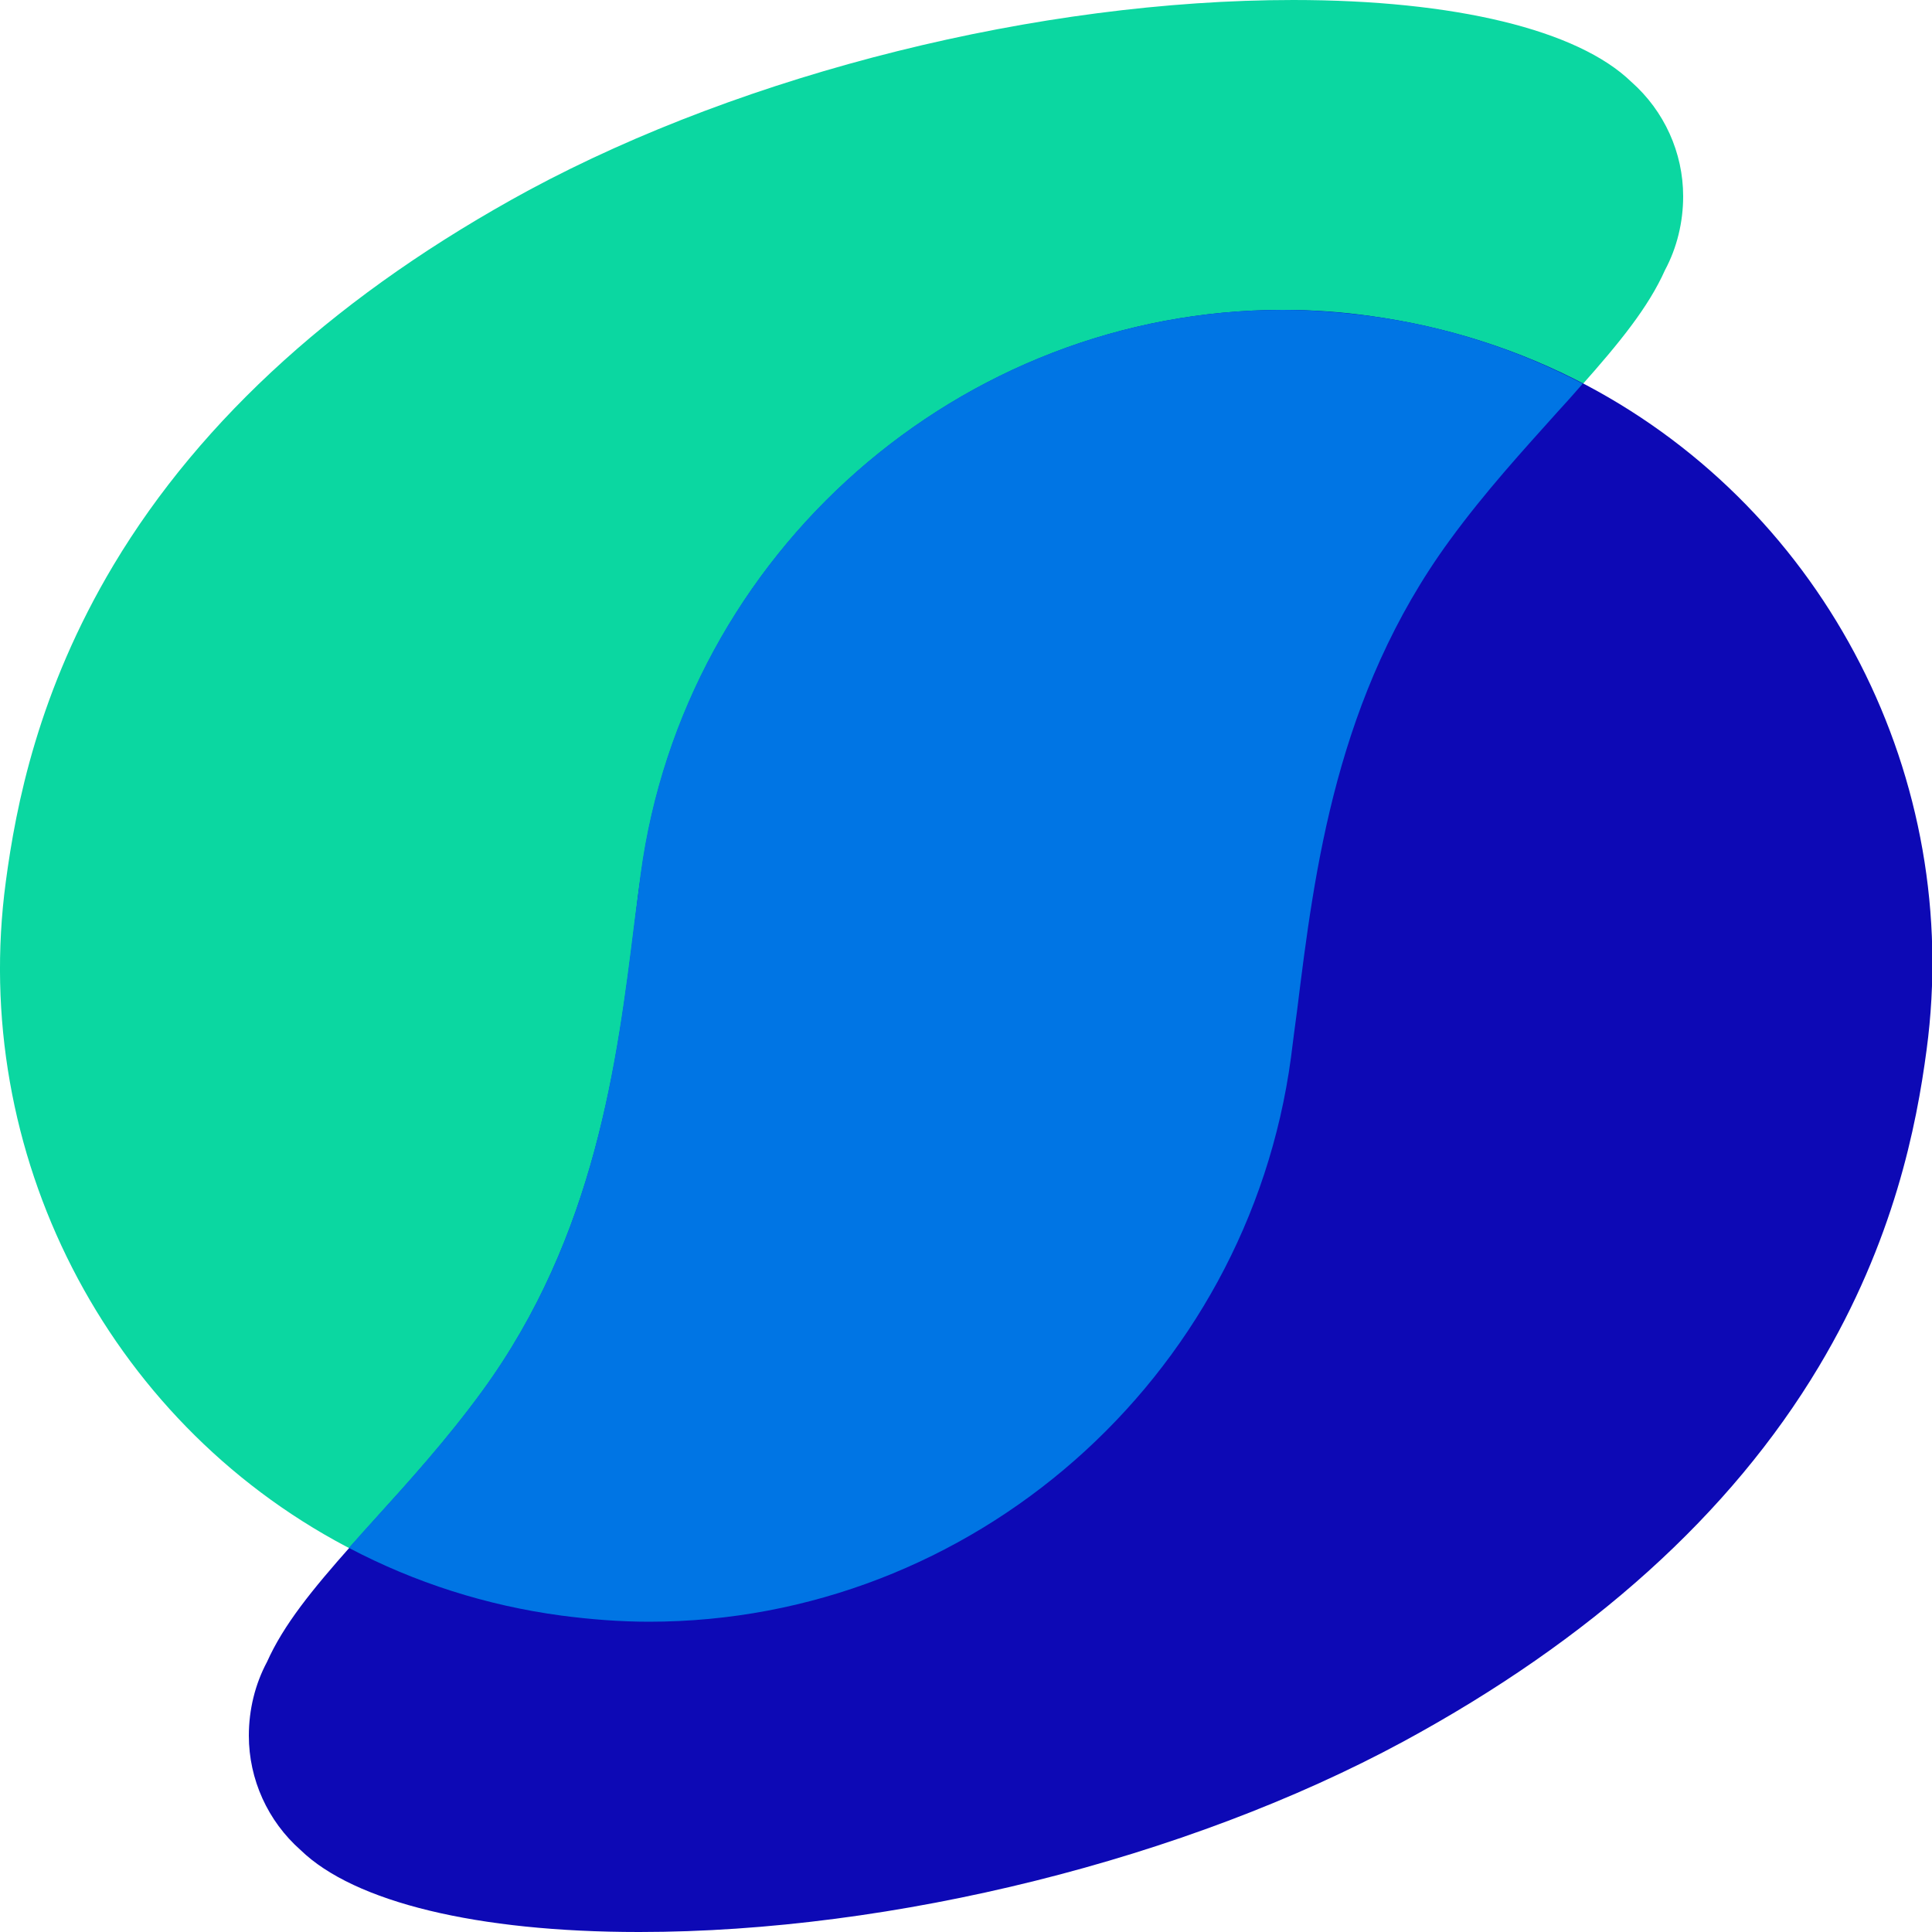
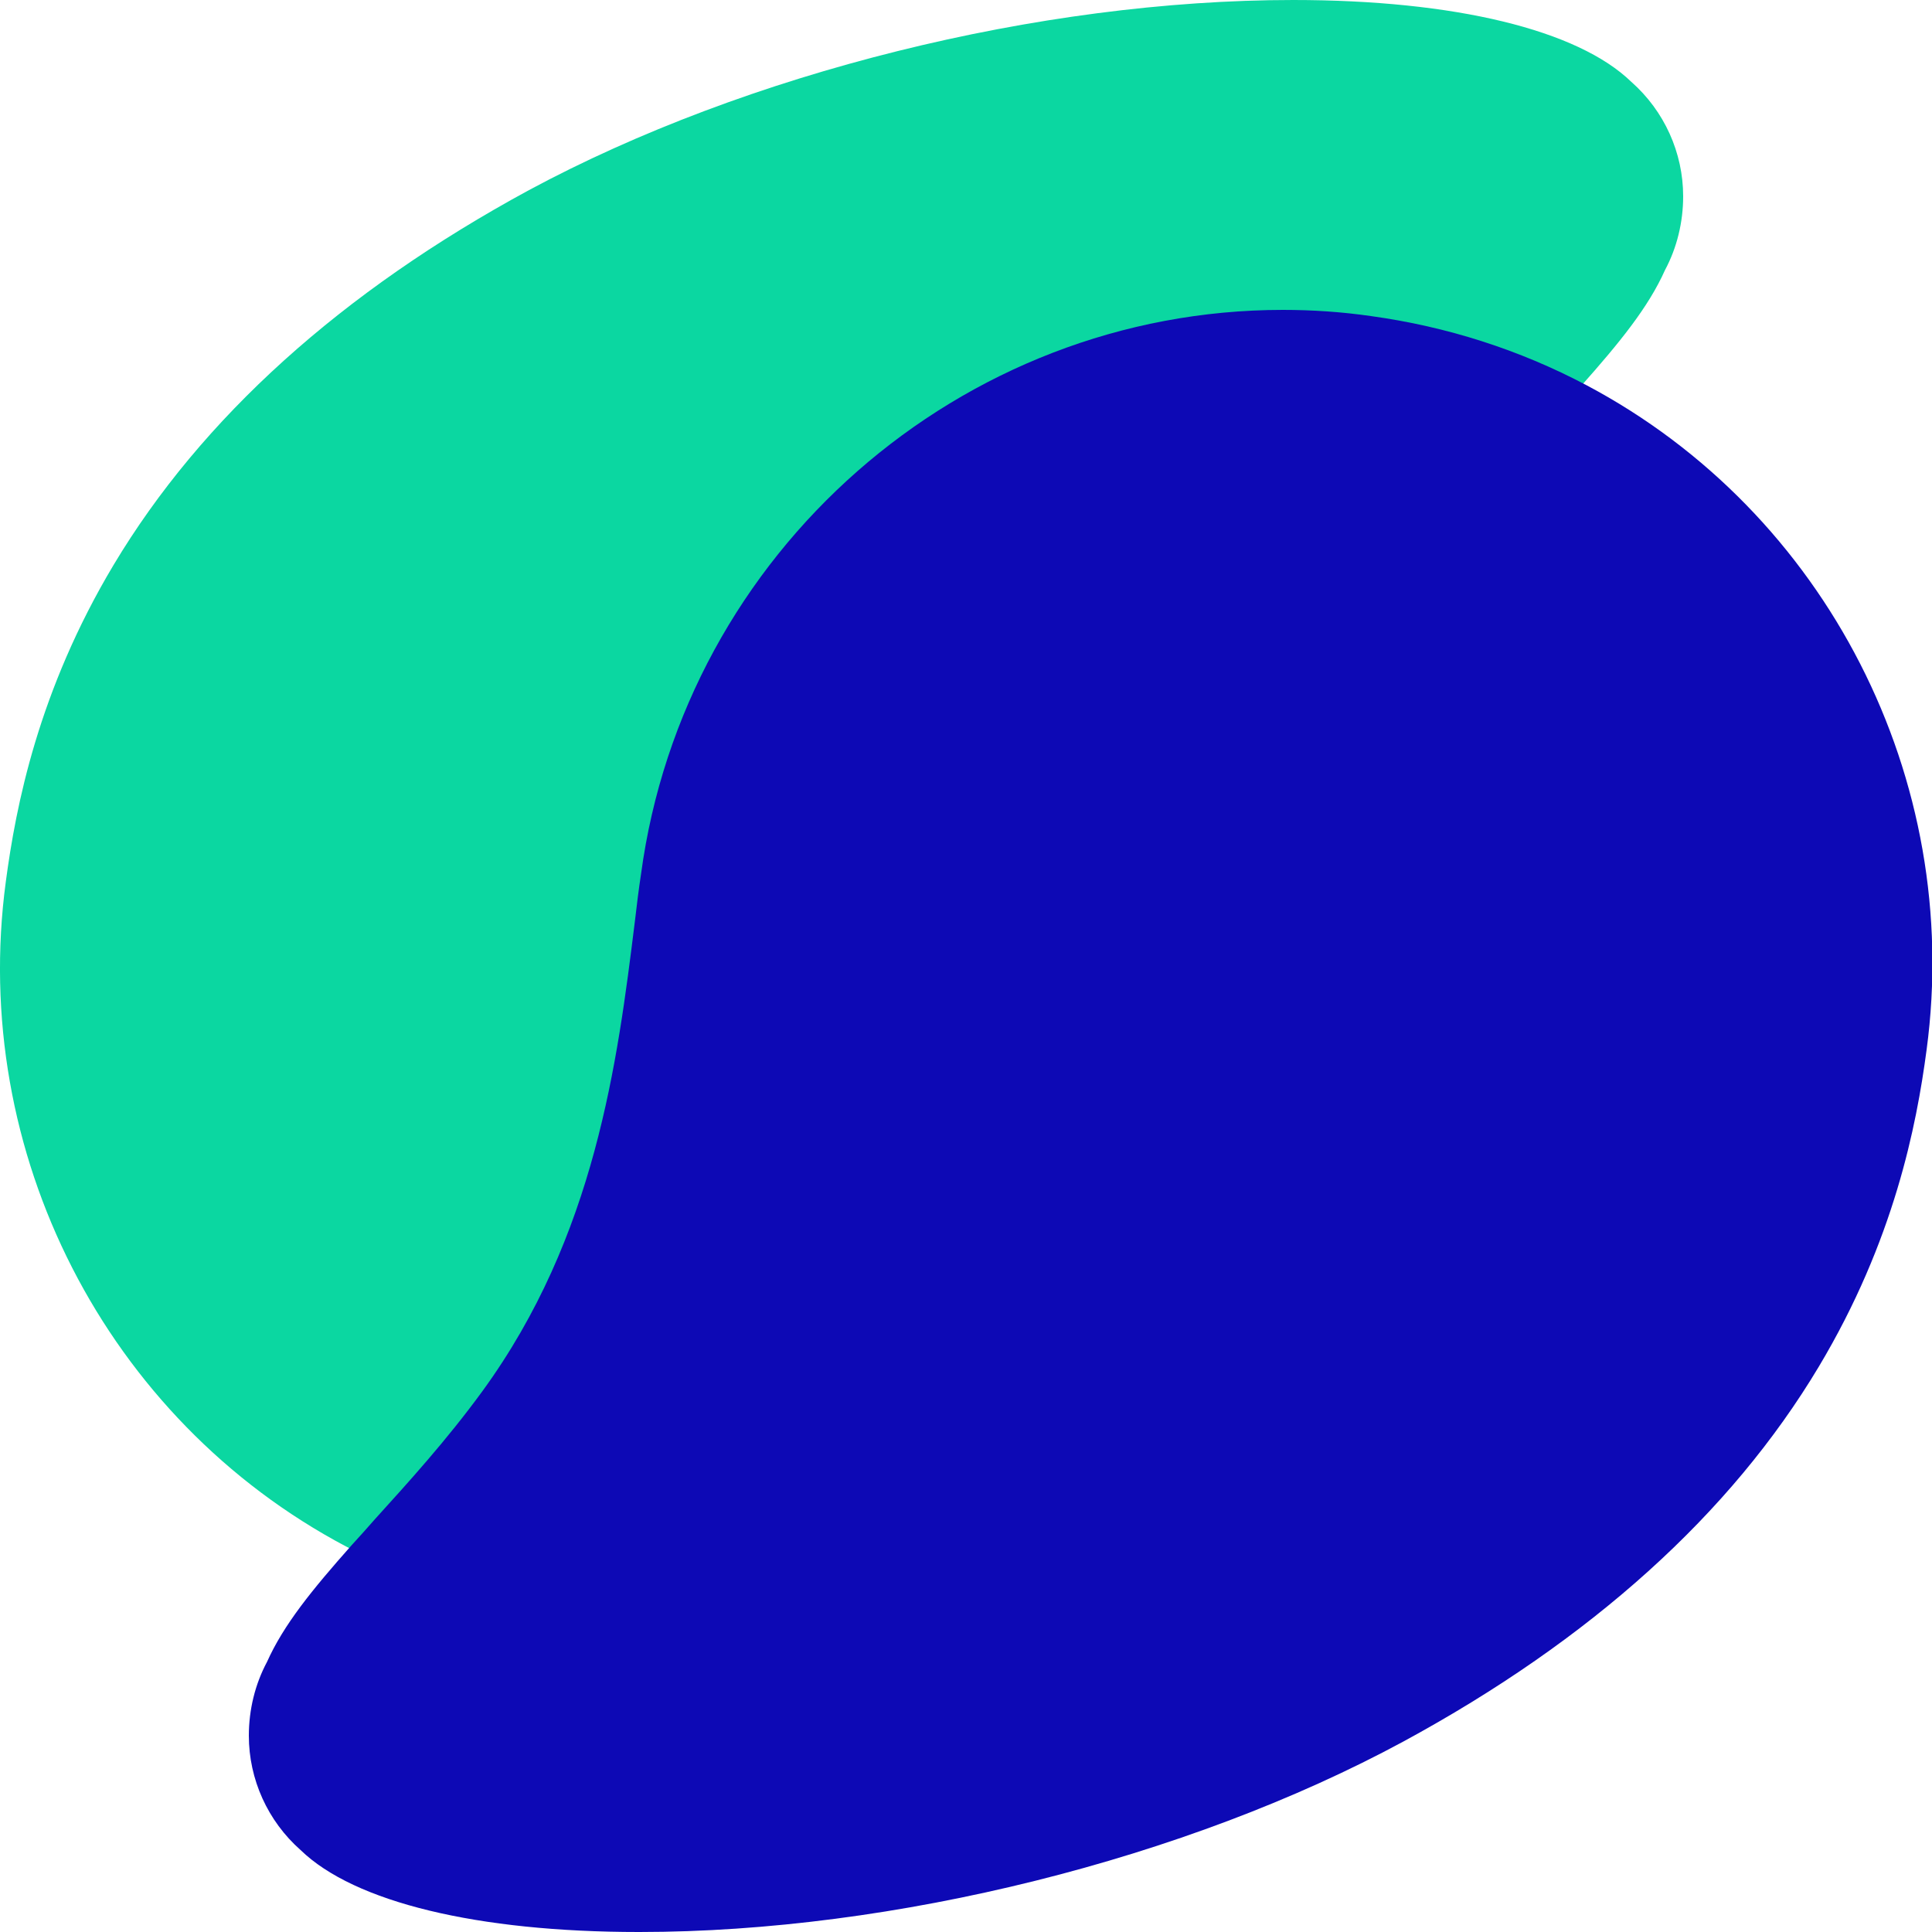
<svg xmlns="http://www.w3.org/2000/svg" id="Layer_1" viewBox="0 0 50 50">
  <defs>
    <style> .cls-1 { fill: #0075e4; } .cls-2 { fill: #0d09b5; } .cls-3 { fill: #0bd7a1; } </style>
  </defs>
  <path class="cls-3" d="M16.81,41.97c-.76,0-1.52-.05-2.28-.16-1.96-.27-3.84-.87-5.58-1.79C2.74,36.73-.79,29.82.15,22.82c.26-1.96.84-4.94,2.79-8.2,2.28-3.81,5.9-7.07,10.75-9.7C19.32,1.89,26.89,0,33.47,0c4.17,0,7.36.77,8.75,2.12.85.75,1.34,1.83,1.34,2.96,0,.67-.16,1.33-.47,1.91-.43.96-1.16,1.86-2.19,3.02-.2.22-.4.44-.6.67-.87.96-1.86,2.05-2.78,3.31-2.93,4.02-3.5,8.53-3.95,12.16-.05.42-.1.83-.16,1.23-1.12,8.33-8.27,14.6-16.61,14.6Z" />
  <path class="cls-2" d="M16.53,50c-4.17,0-7.36-.77-8.75-2.12-.85-.75-1.34-1.83-1.34-2.96,0-.67.16-1.33.47-1.91.43-.96,1.16-1.86,2.19-3.02.2-.22.4-.44.6-.67.87-.96,1.86-2.05,2.78-3.31,2.93-4.02,3.5-8.53,3.95-12.16.05-.43.1-.84.16-1.23,1.12-8.33,8.27-14.6,16.61-14.6.76,0,1.52.05,2.28.16,1.96.27,3.84.87,5.58,1.79,6.21,3.29,9.74,10.2,8.8,17.2-.26,1.96-.84,4.94-2.79,8.2-2.28,3.81-5.9,7.07-10.75,9.7-5.62,3.04-13.2,4.93-19.77,4.93h0Z" />
-   <path class="cls-1" d="M40.3,10.67c.21-.23.41-.45.6-.67.02-.02.04-.05.06-.07-1.71-.9-3.56-1.49-5.49-1.75-.76-.1-1.52-.16-2.28-.16-8.35,0-15.49,6.28-16.61,14.6-.05.39-.1.8-.16,1.23-.45,3.63-1.01,8.14-3.95,12.16-.92,1.26-1.91,2.35-2.78,3.31-.21.23-.41.45-.6.67-.02.02-.04.05-.06.07,1.71.9,3.56,1.49,5.49,1.75.76.1,1.52.16,2.28.16,8.35,0,15.49-6.28,16.61-14.6.05-.39.1-.8.16-1.23.45-3.63,1.01-8.14,3.95-12.16.92-1.26,1.91-2.34,2.78-3.31Z" />
</svg>